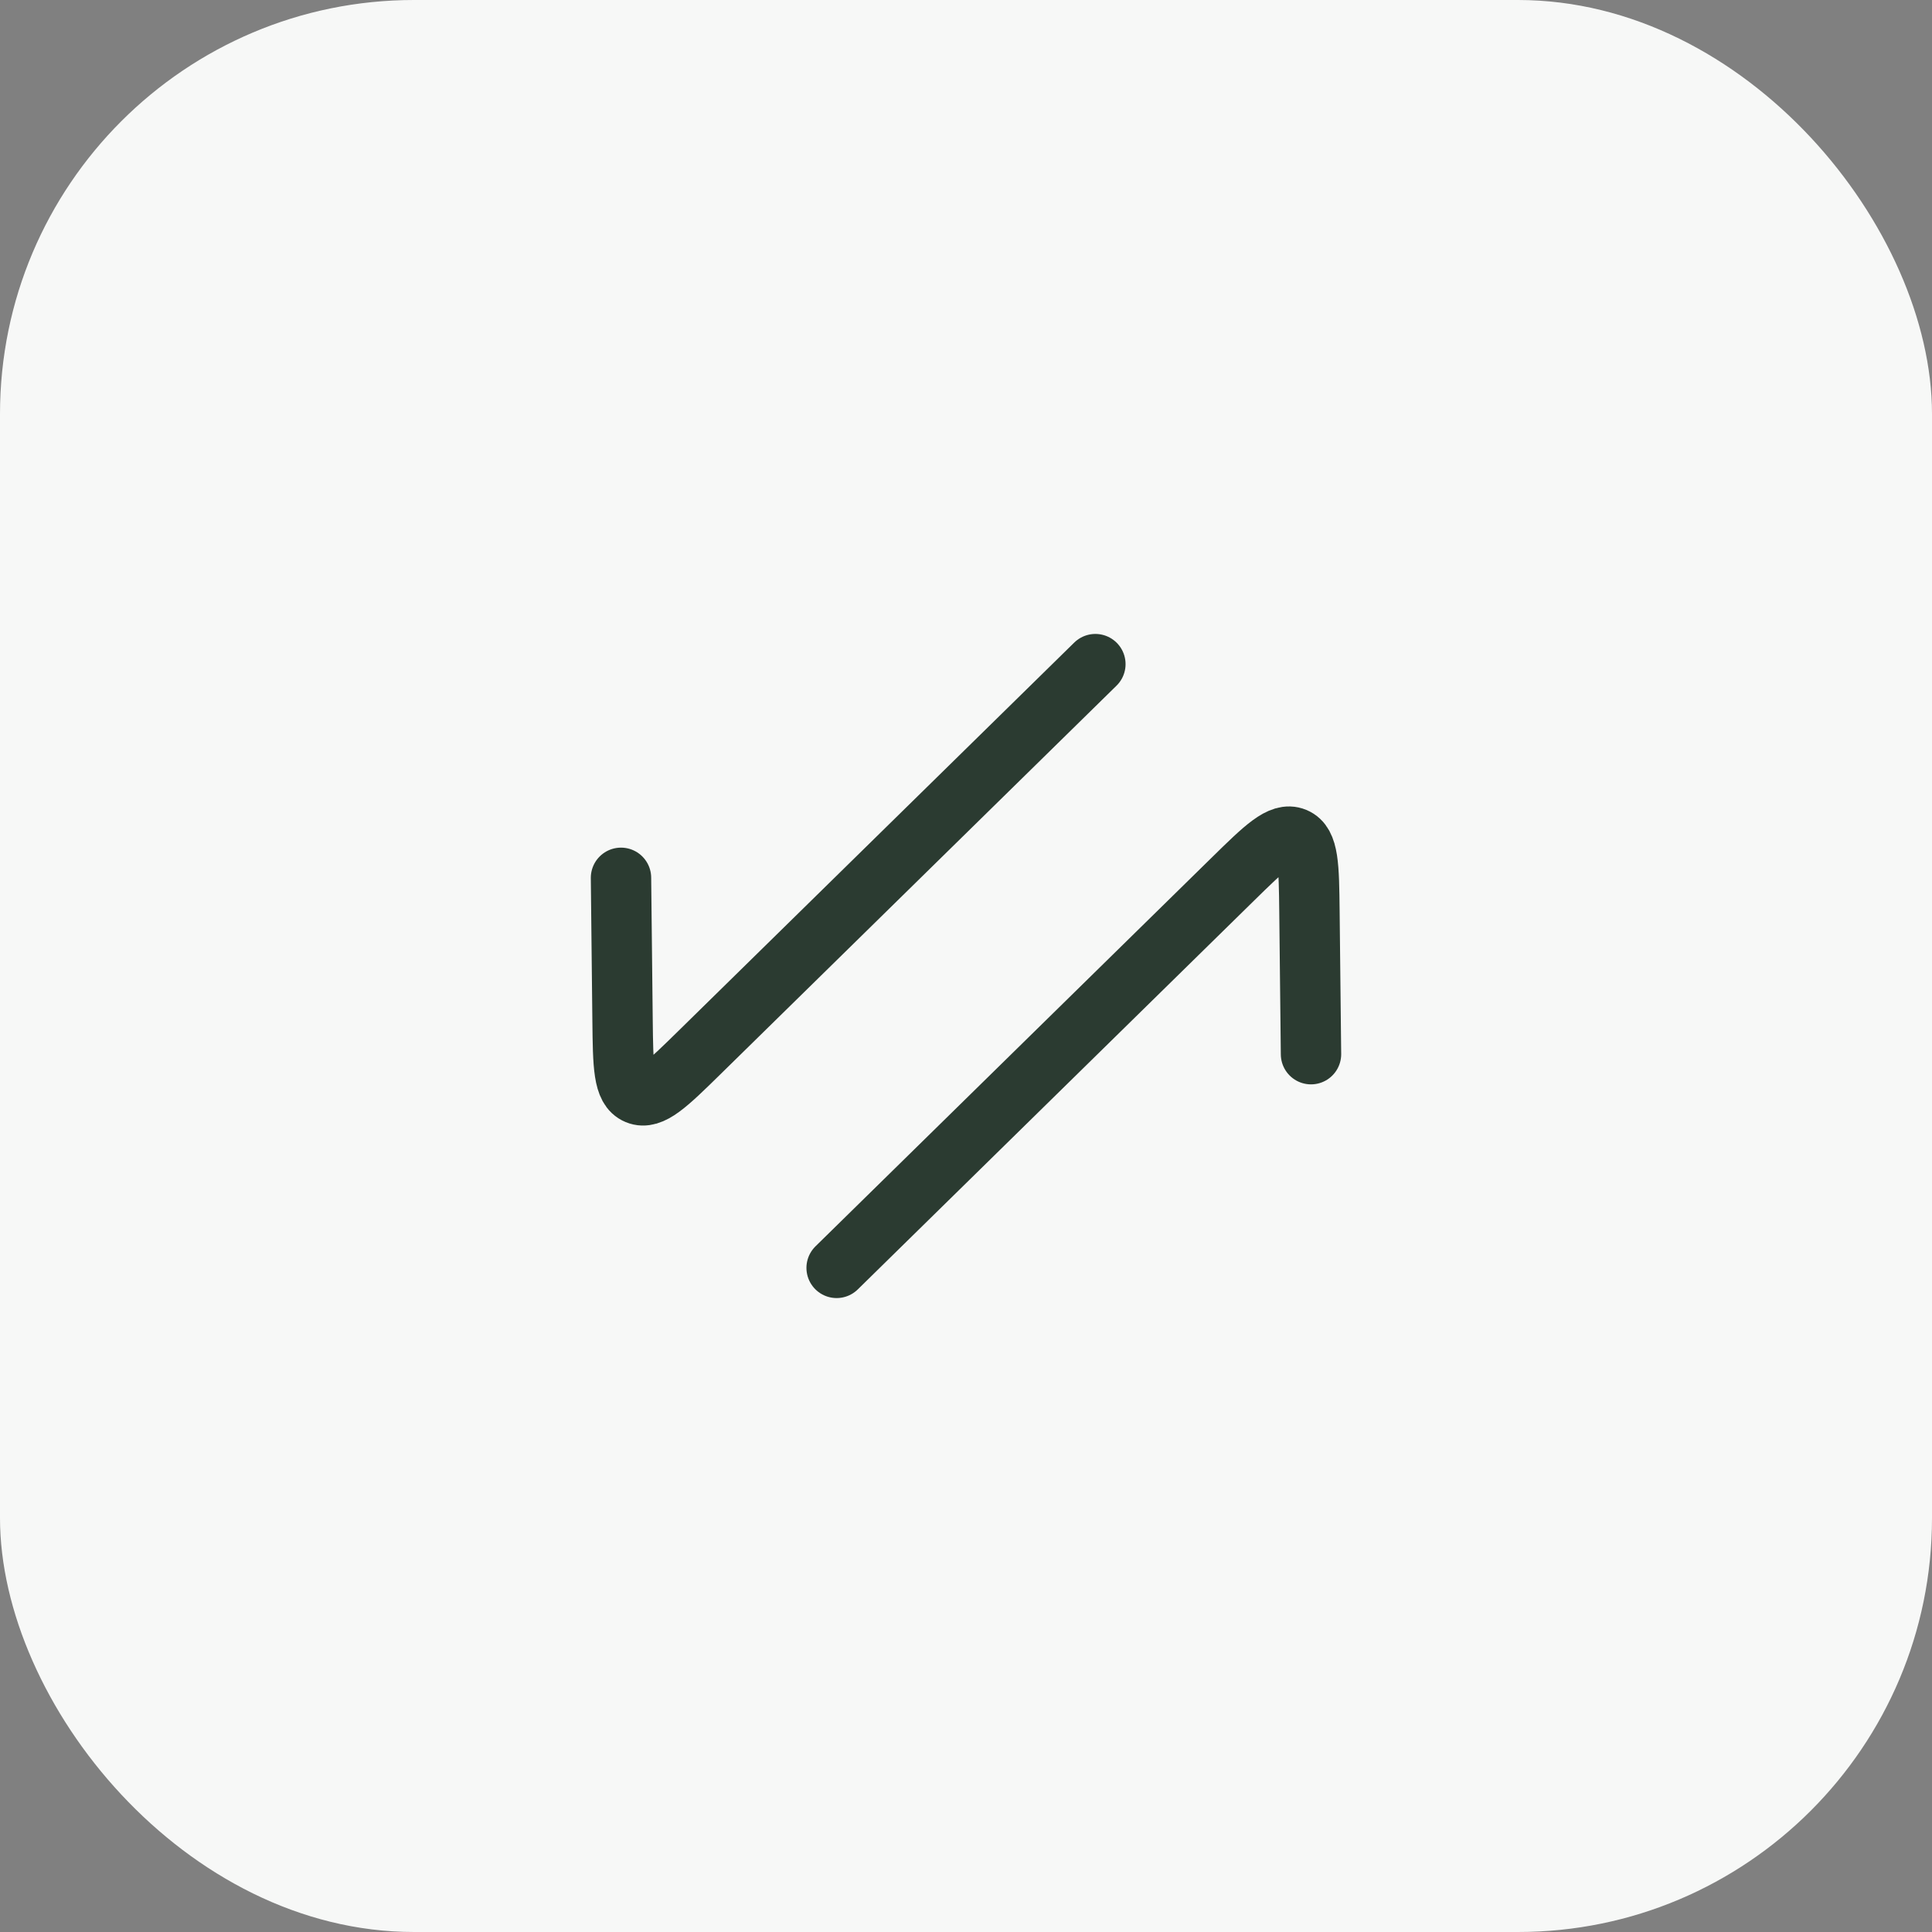
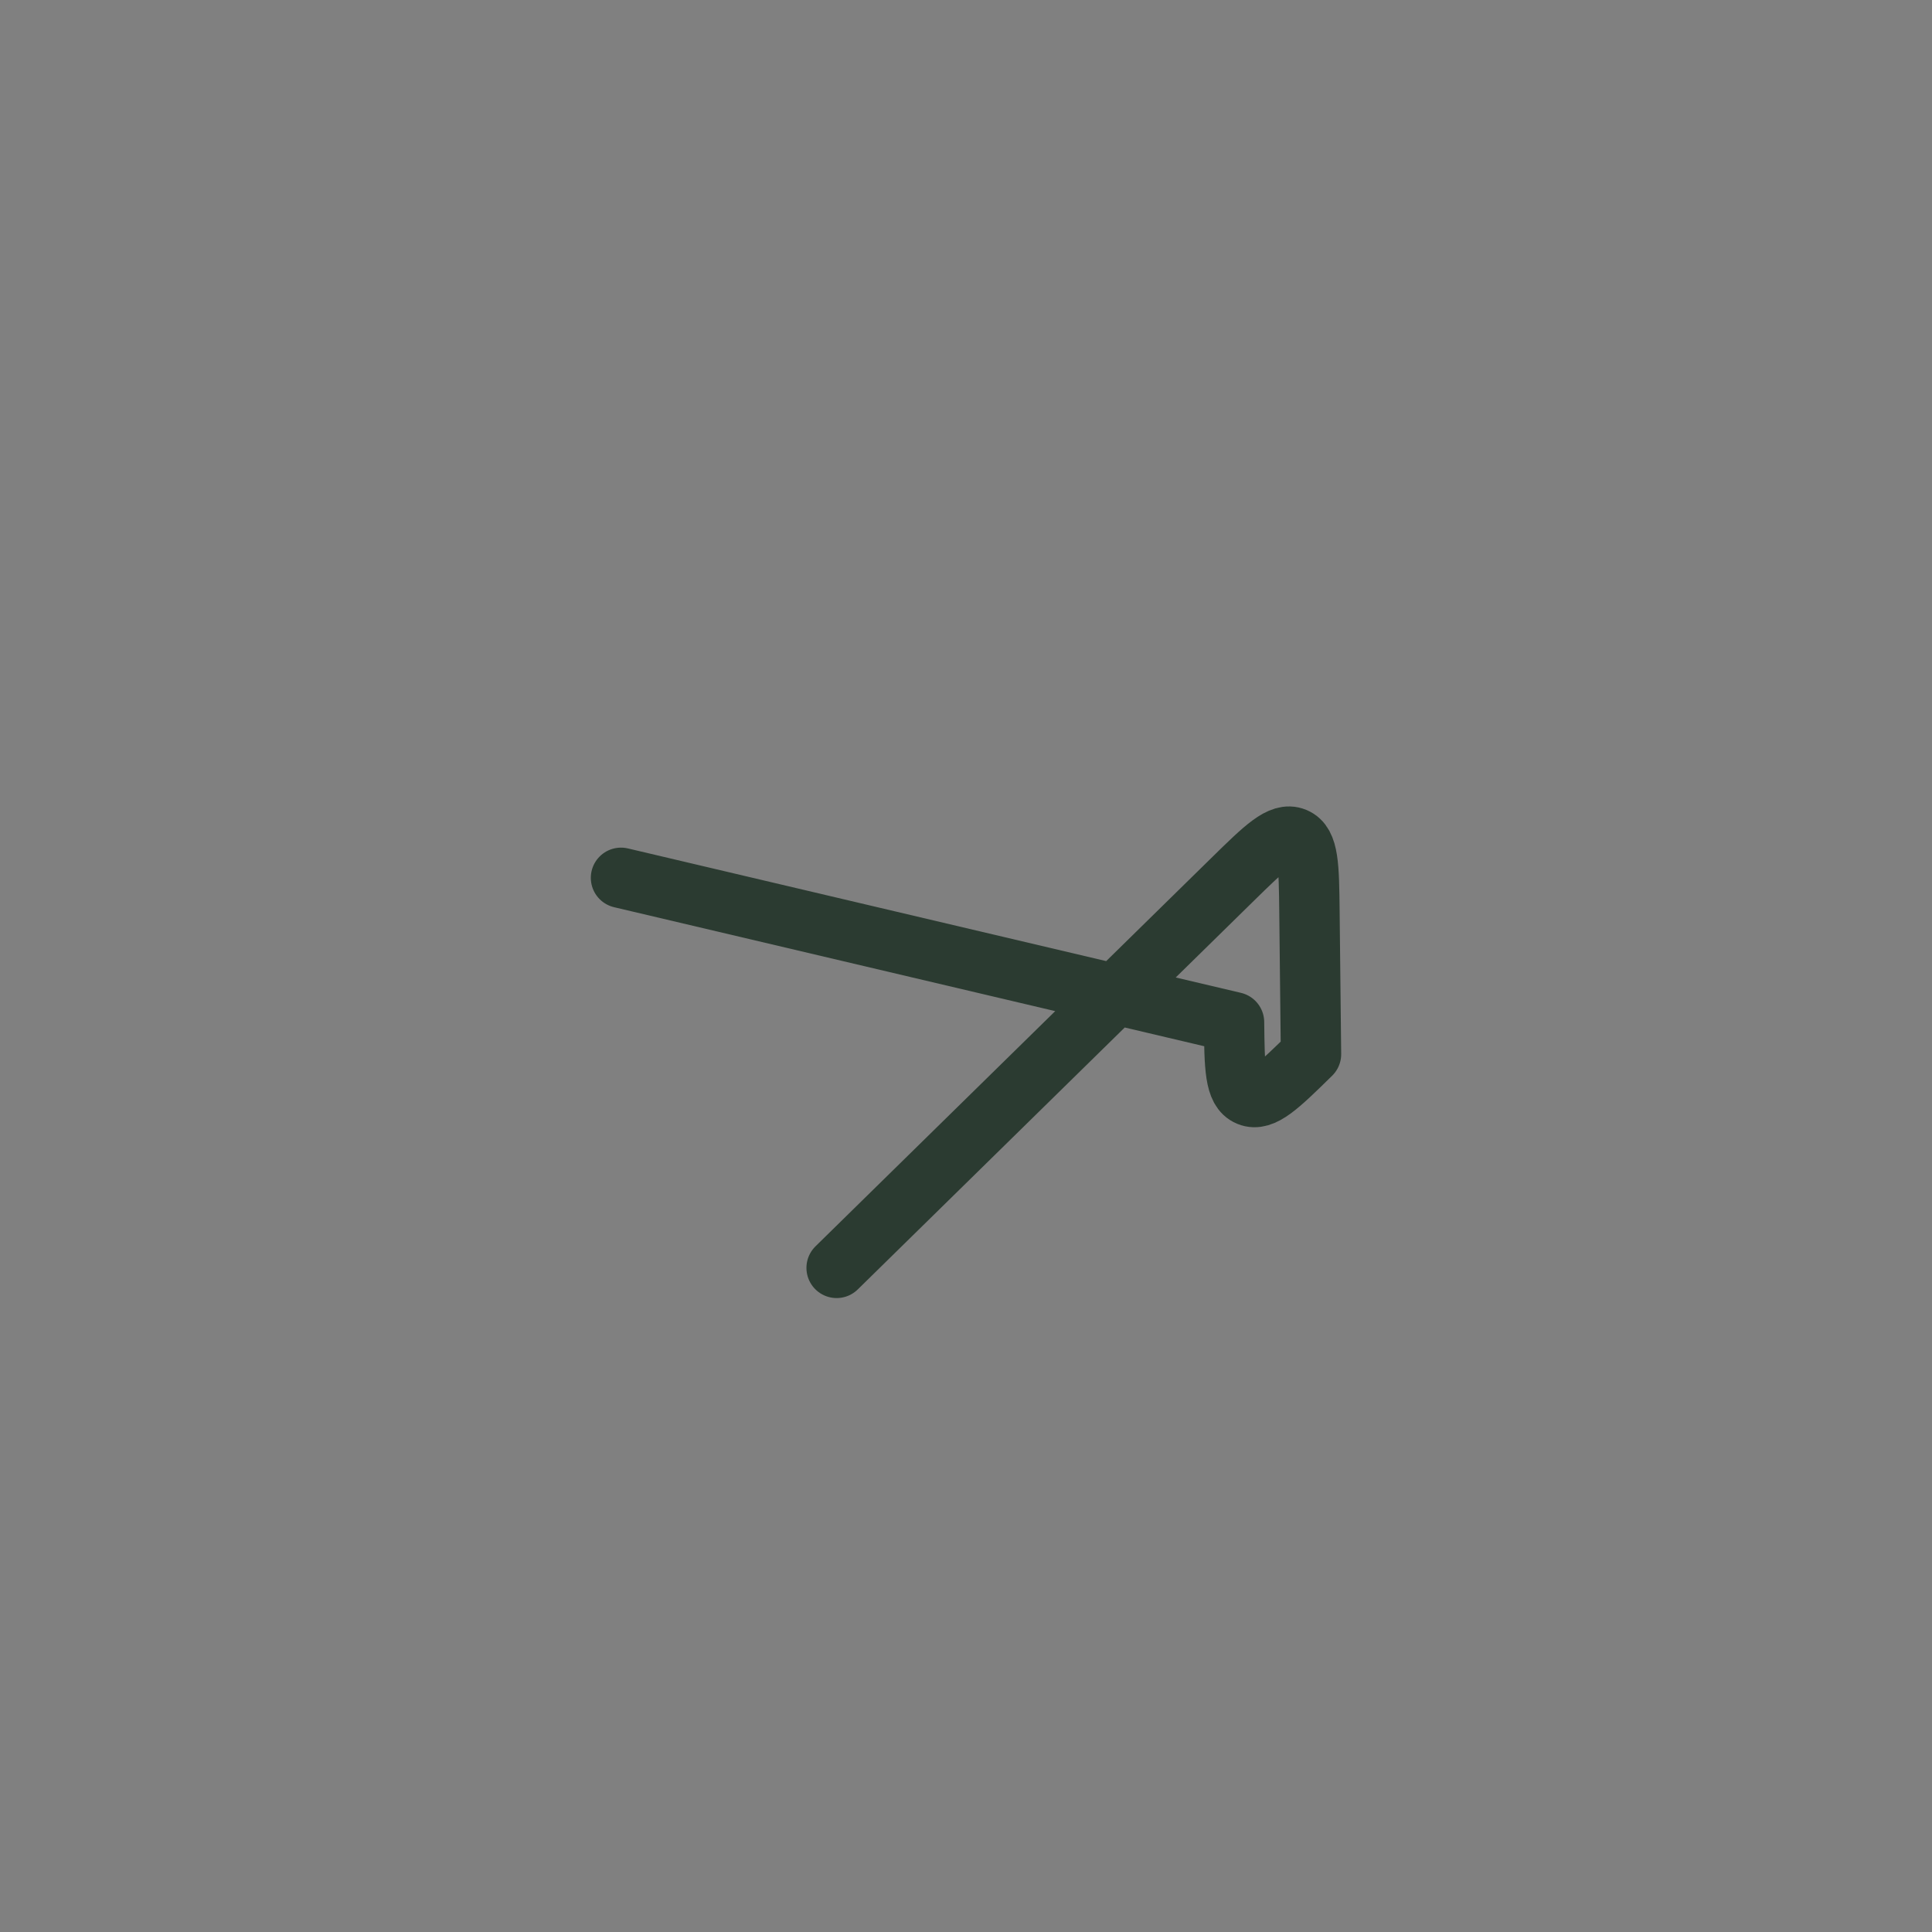
<svg xmlns="http://www.w3.org/2000/svg" width="56" height="56" fill="none">
  <rect width="100%" height="100%" fill="#808080" stroke="none" />
-   <rect width="56" height="56" fill="#F7F8F7" rx="12" />
-   <path stroke="#2B3B31" stroke-linecap="round" stroke-linejoin="round" stroke-width="1.75" d="m24.25 36.75 11.474-11.257c.936-.918 1.403-1.376 1.806-1.209.404.167.41.823.425 2.135L38 30.556M31.75 19.25 20.276 30.507c-.936.918-1.403 1.376-1.806 1.209-.404-.167-.41-.823-.425-2.135L18 25.444" />
+   <path stroke="#2B3B31" stroke-linecap="round" stroke-linejoin="round" stroke-width="1.75" d="m24.25 36.75 11.474-11.257c.936-.918 1.403-1.376 1.806-1.209.404.167.41.823.425 2.135L38 30.556c-.936.918-1.403 1.376-1.806 1.209-.404-.167-.41-.823-.425-2.135L18 25.444" />
</svg>